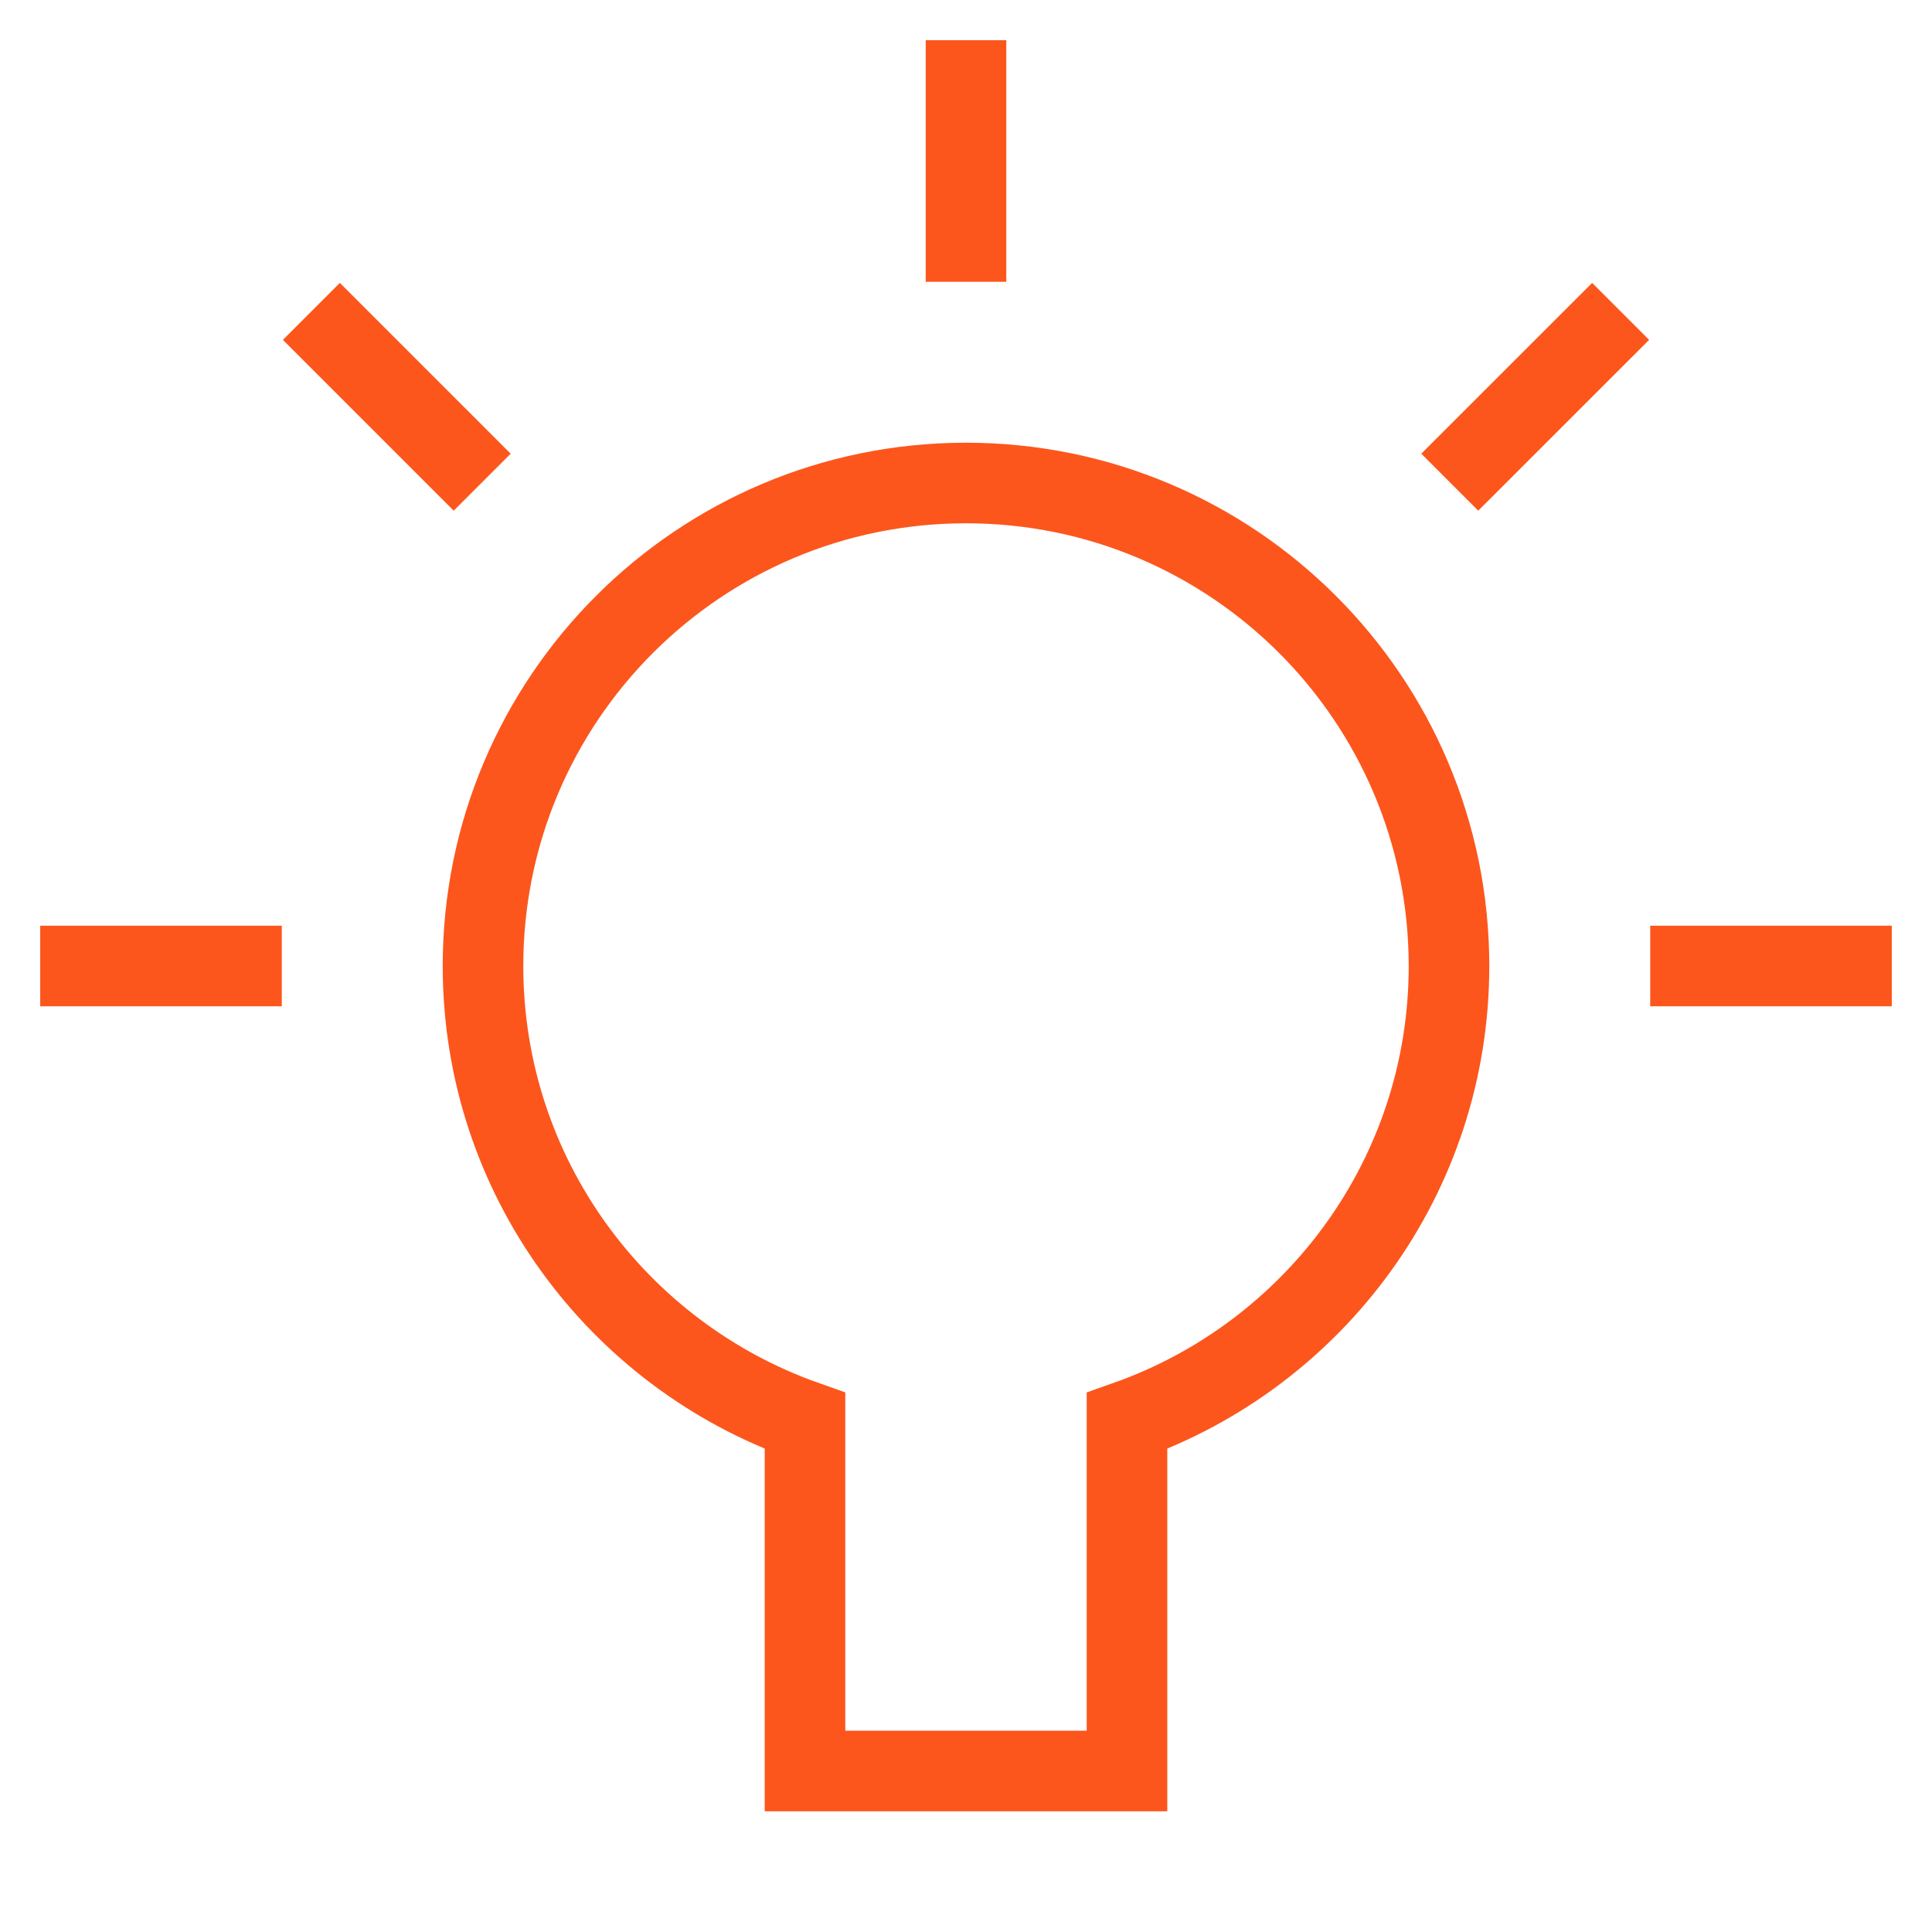
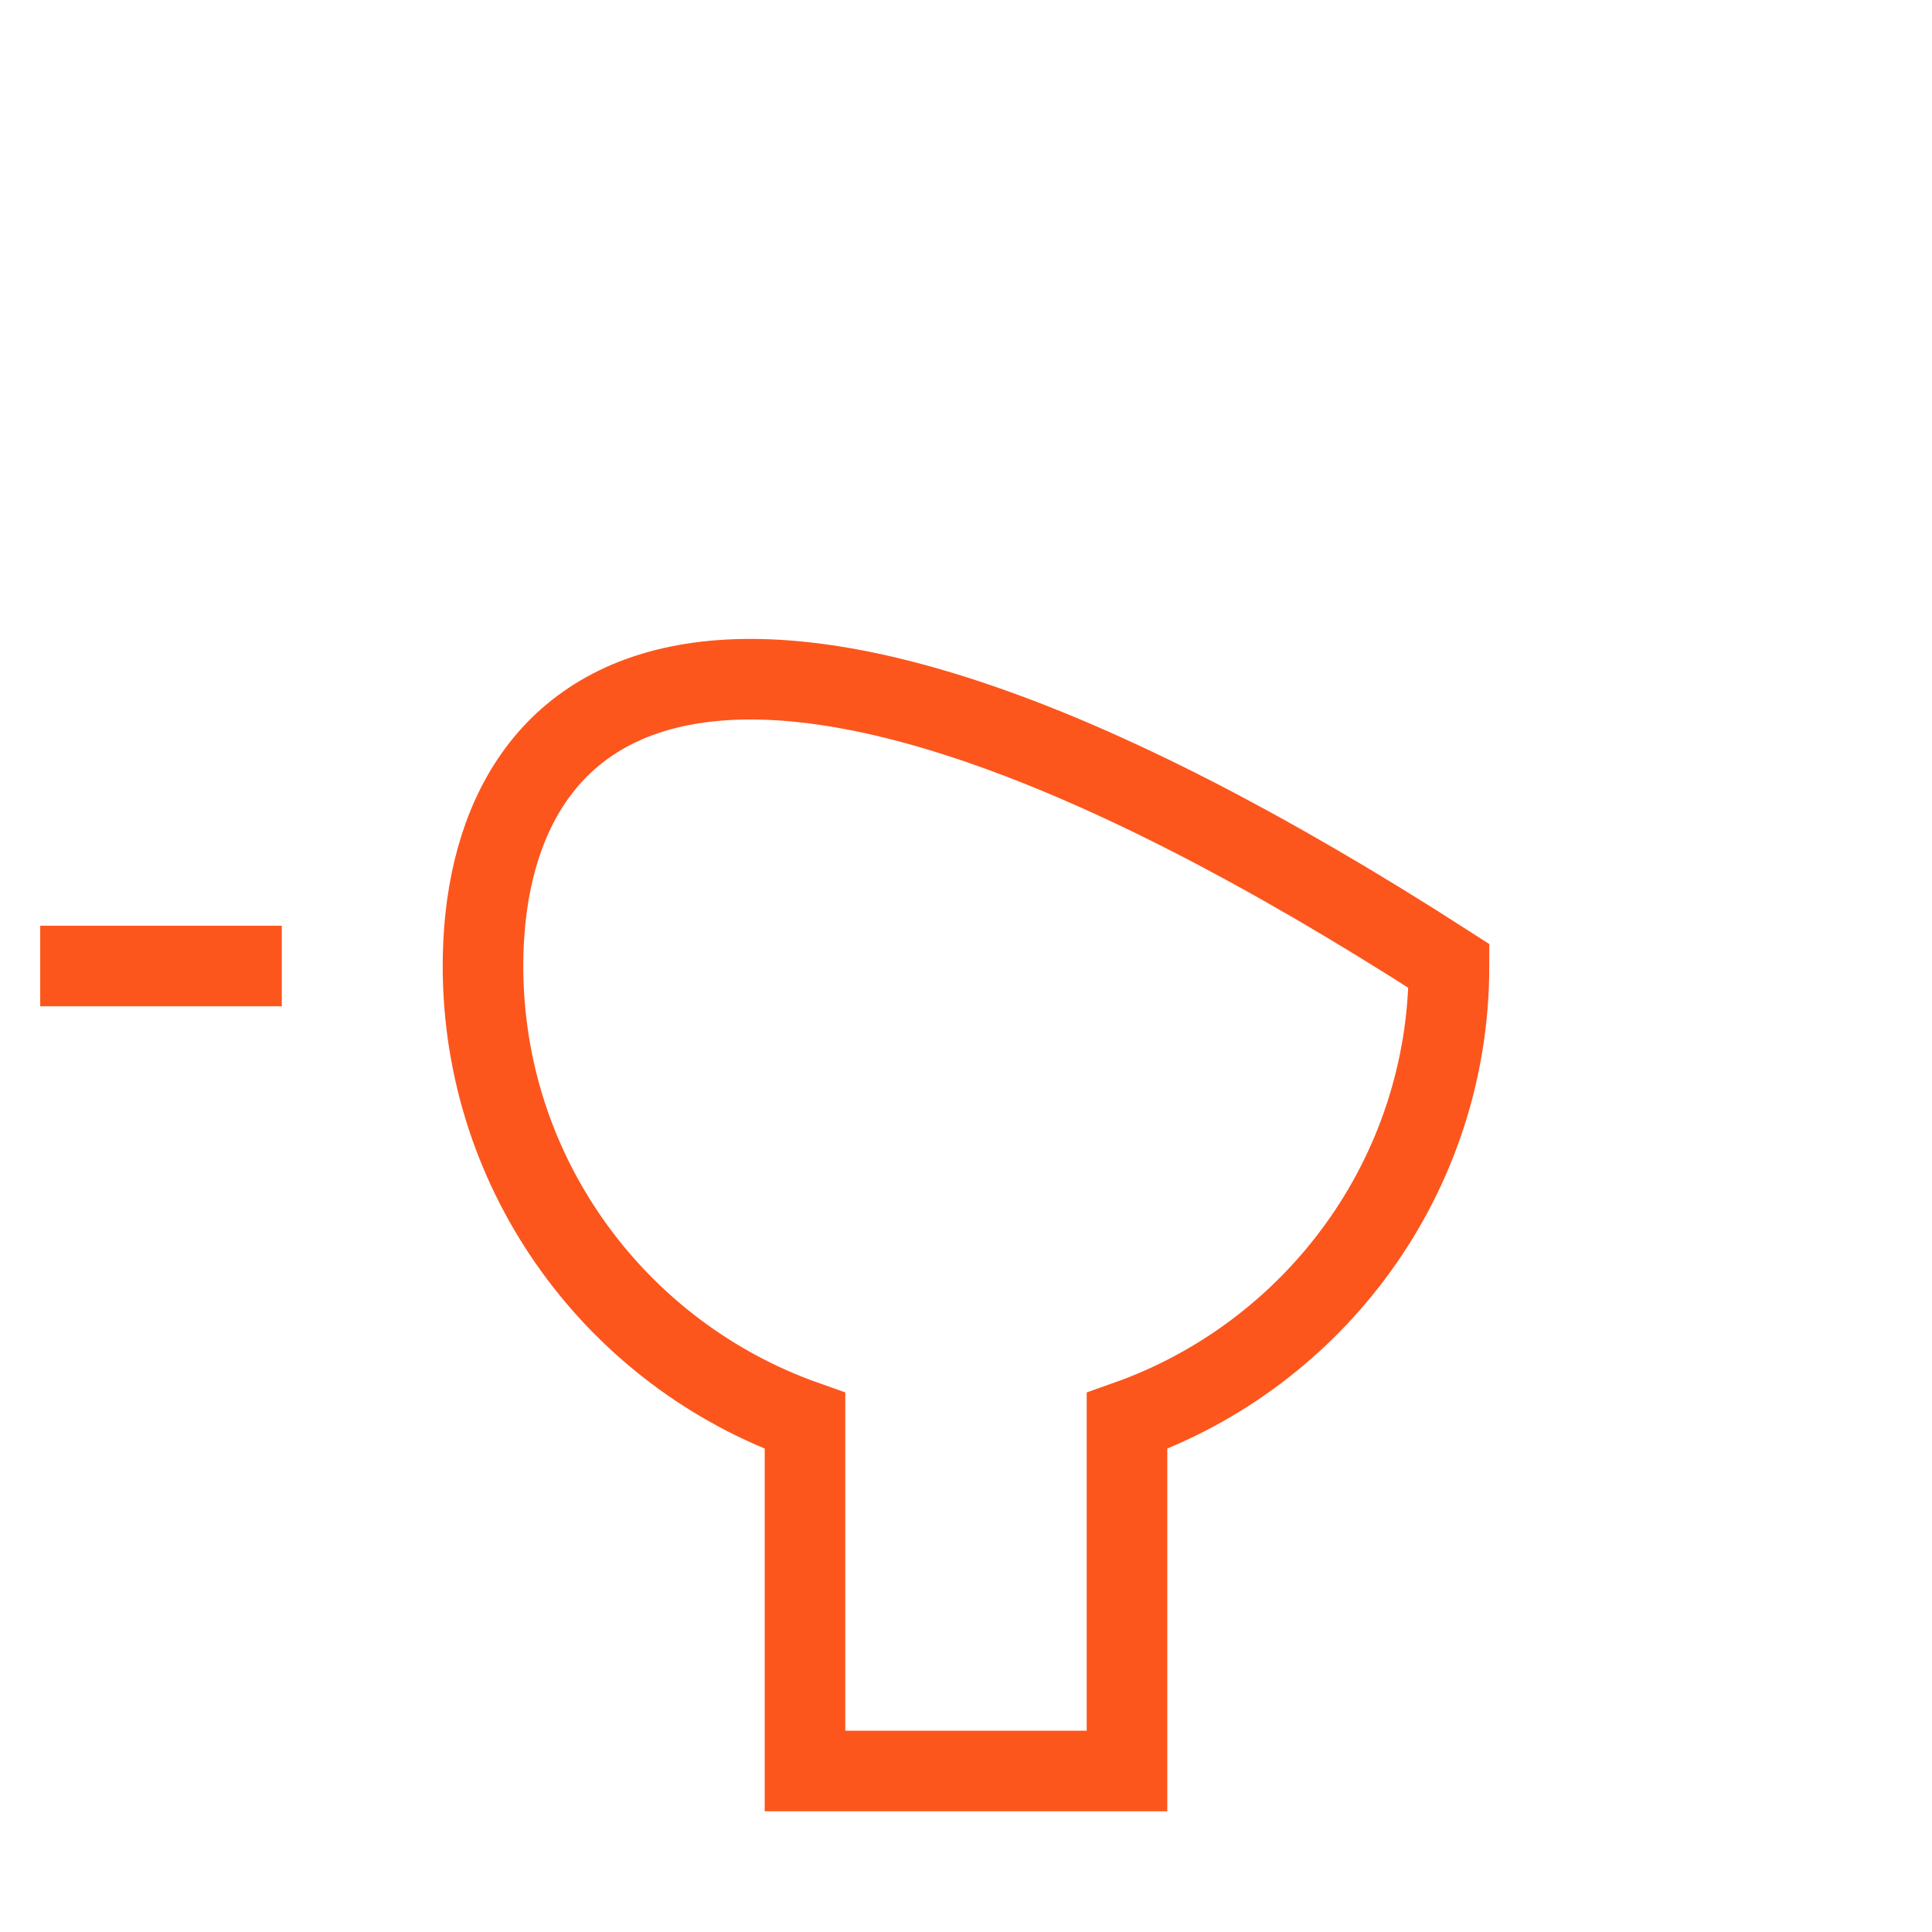
<svg xmlns="http://www.w3.org/2000/svg" width="48" height="48" viewBox="0 0 48 48" fill="none">
  <path d="M2 24H6" stroke="#FC561D" stroke-width="2.002" stroke-miterlimit="10" stroke-linecap="square" />
-   <path d="M8.444 8.444L11.272 11.272" stroke="#FC561D" stroke-width="2.002" stroke-miterlimit="10" stroke-linecap="square" />
-   <path d="M24 2V6" stroke="#FC561D" stroke-width="2.002" stroke-miterlimit="10" stroke-linecap="square" />
-   <path d="M39.556 8.444L36.727 11.272" stroke="#FC561D" stroke-width="2.002" stroke-miterlimit="10" stroke-linecap="square" />
-   <path d="M46 24H42" stroke="#FC561D" stroke-width="2.002" stroke-miterlimit="10" stroke-linecap="square" />
-   <path d="M36 24C36 17.372 30.628 12 24 12C17.372 12 12 17.372 12 24C12 29.222 15.342 33.654 20 35.302V44H28V35.302C32.658 33.654 36 29.222 36 24Z" stroke="#FC561D" stroke-width="2.002" stroke-miterlimit="10" stroke-linecap="square" />
+   <path d="M36 24C17.372 12 12 17.372 12 24C12 29.222 15.342 33.654 20 35.302V44H28V35.302C32.658 33.654 36 29.222 36 24Z" stroke="#FC561D" stroke-width="2.002" stroke-miterlimit="10" stroke-linecap="square" />
</svg>